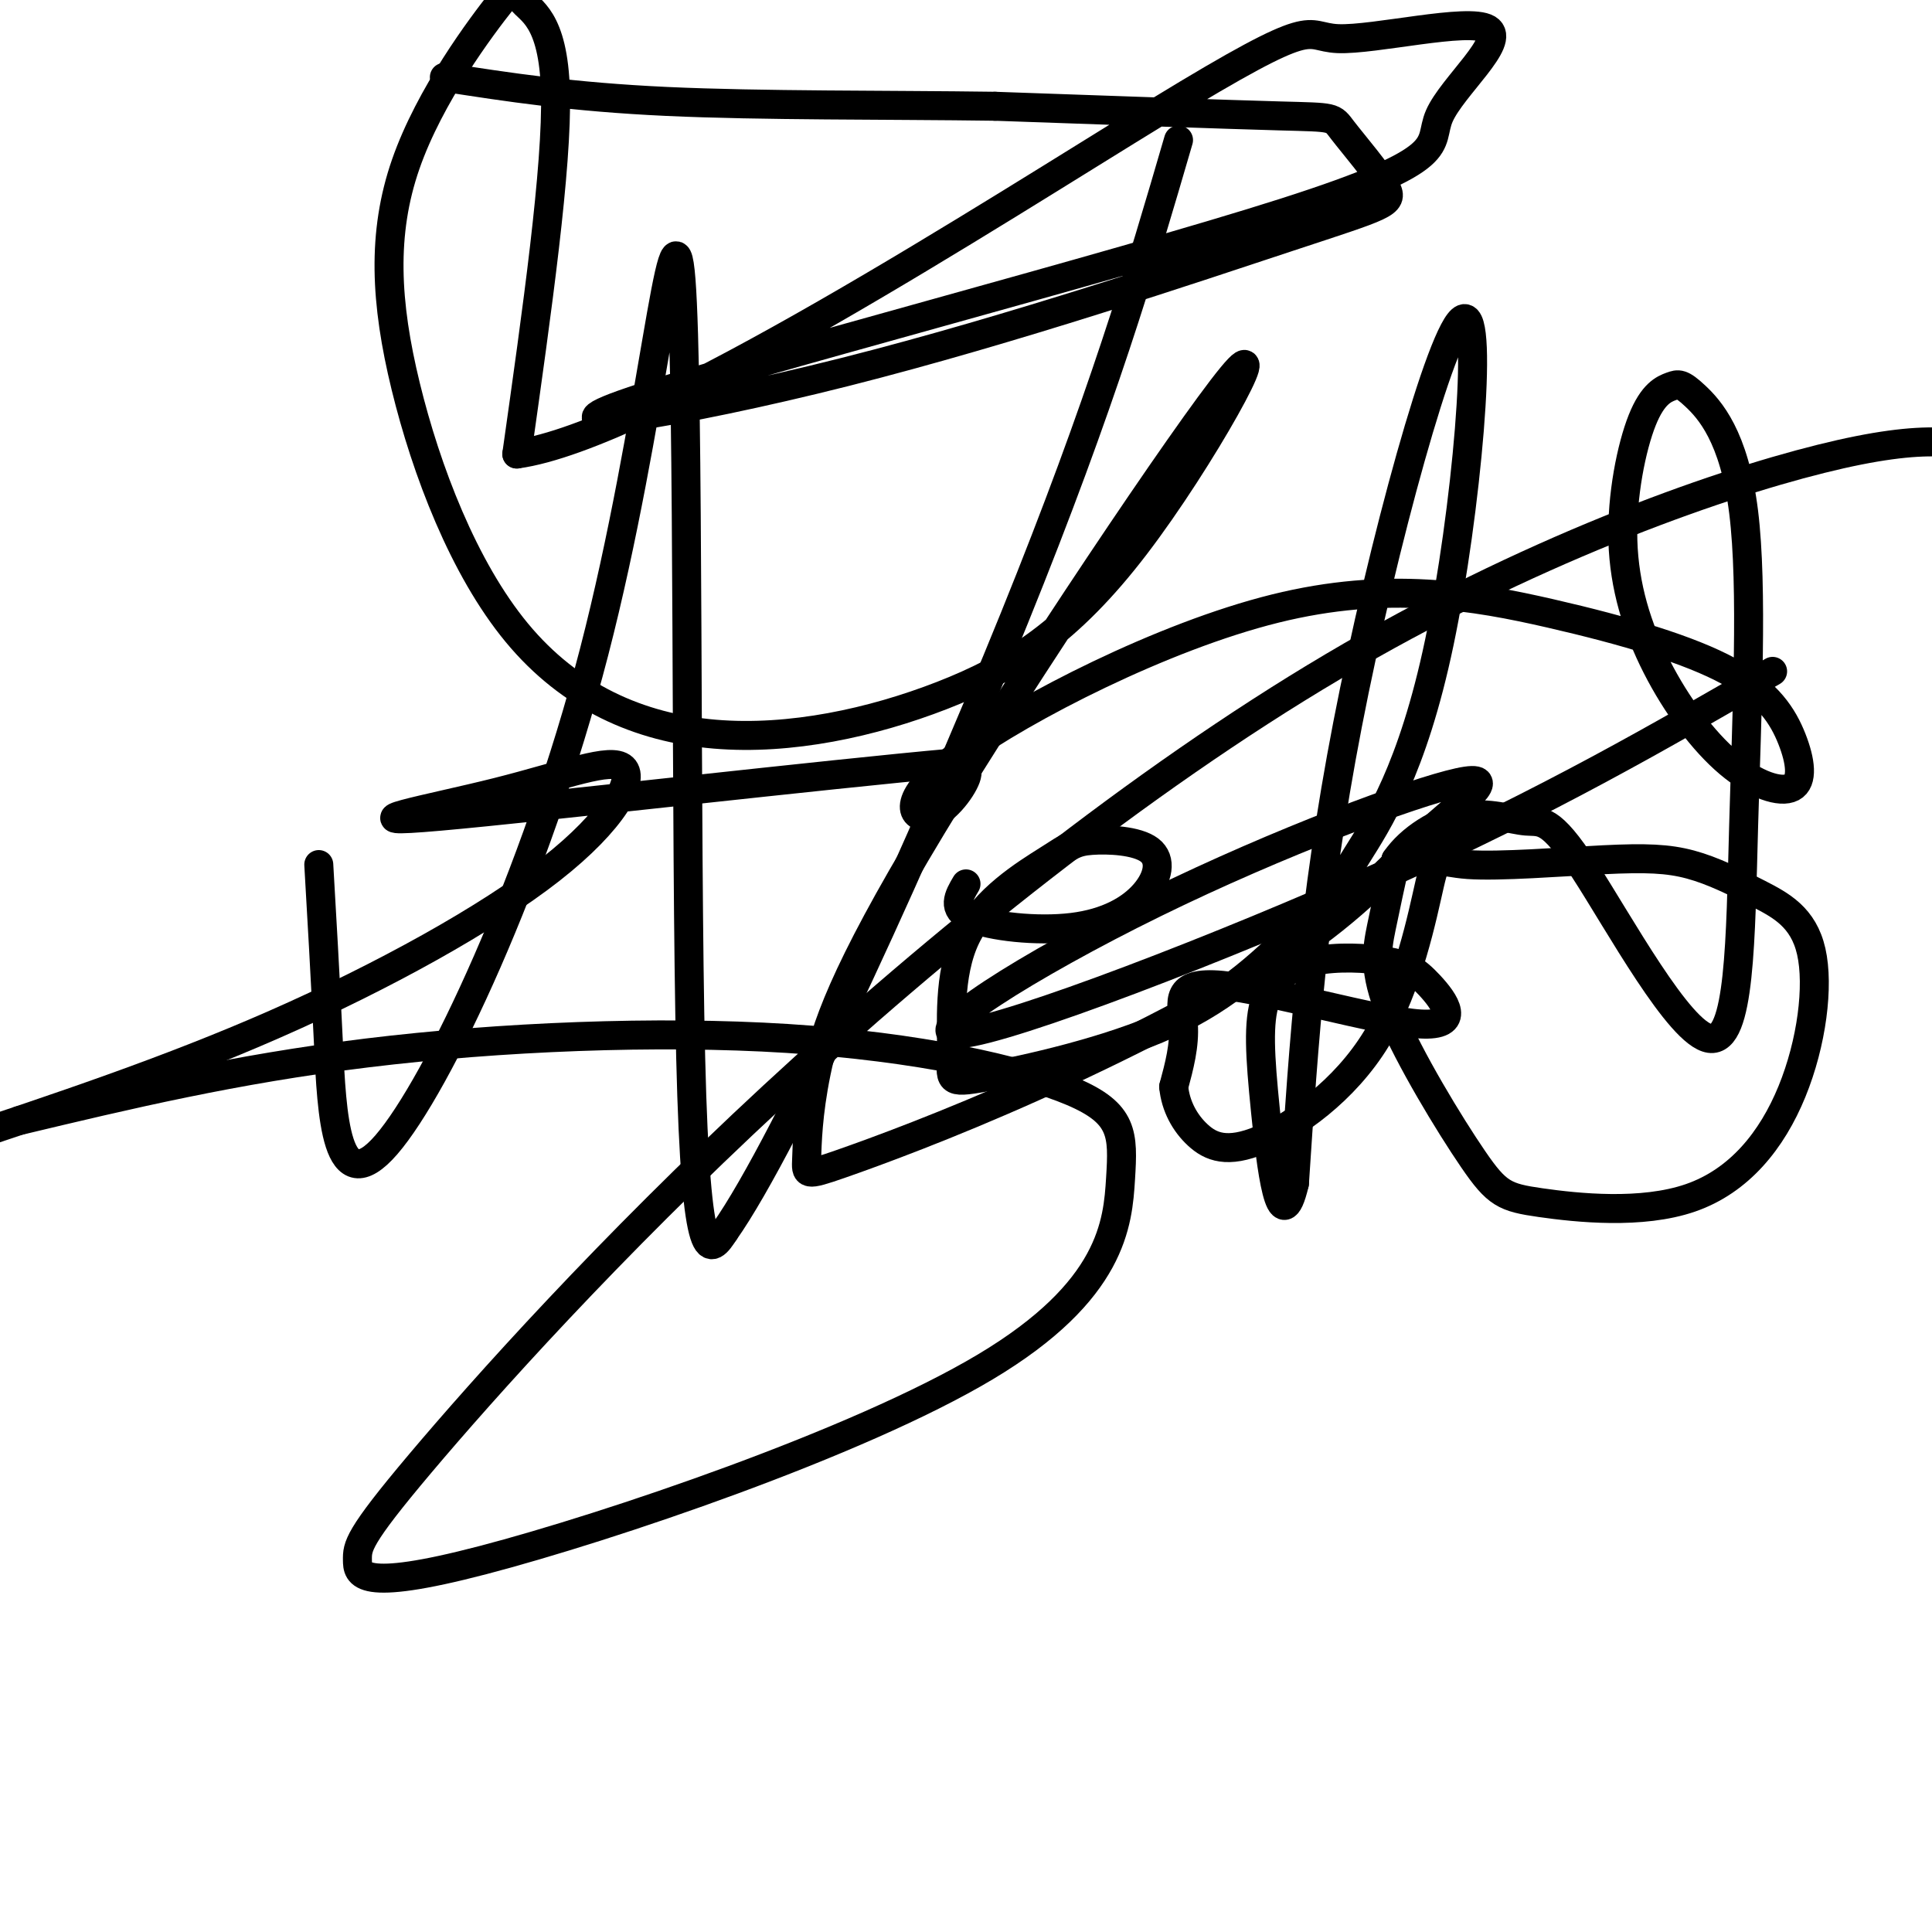
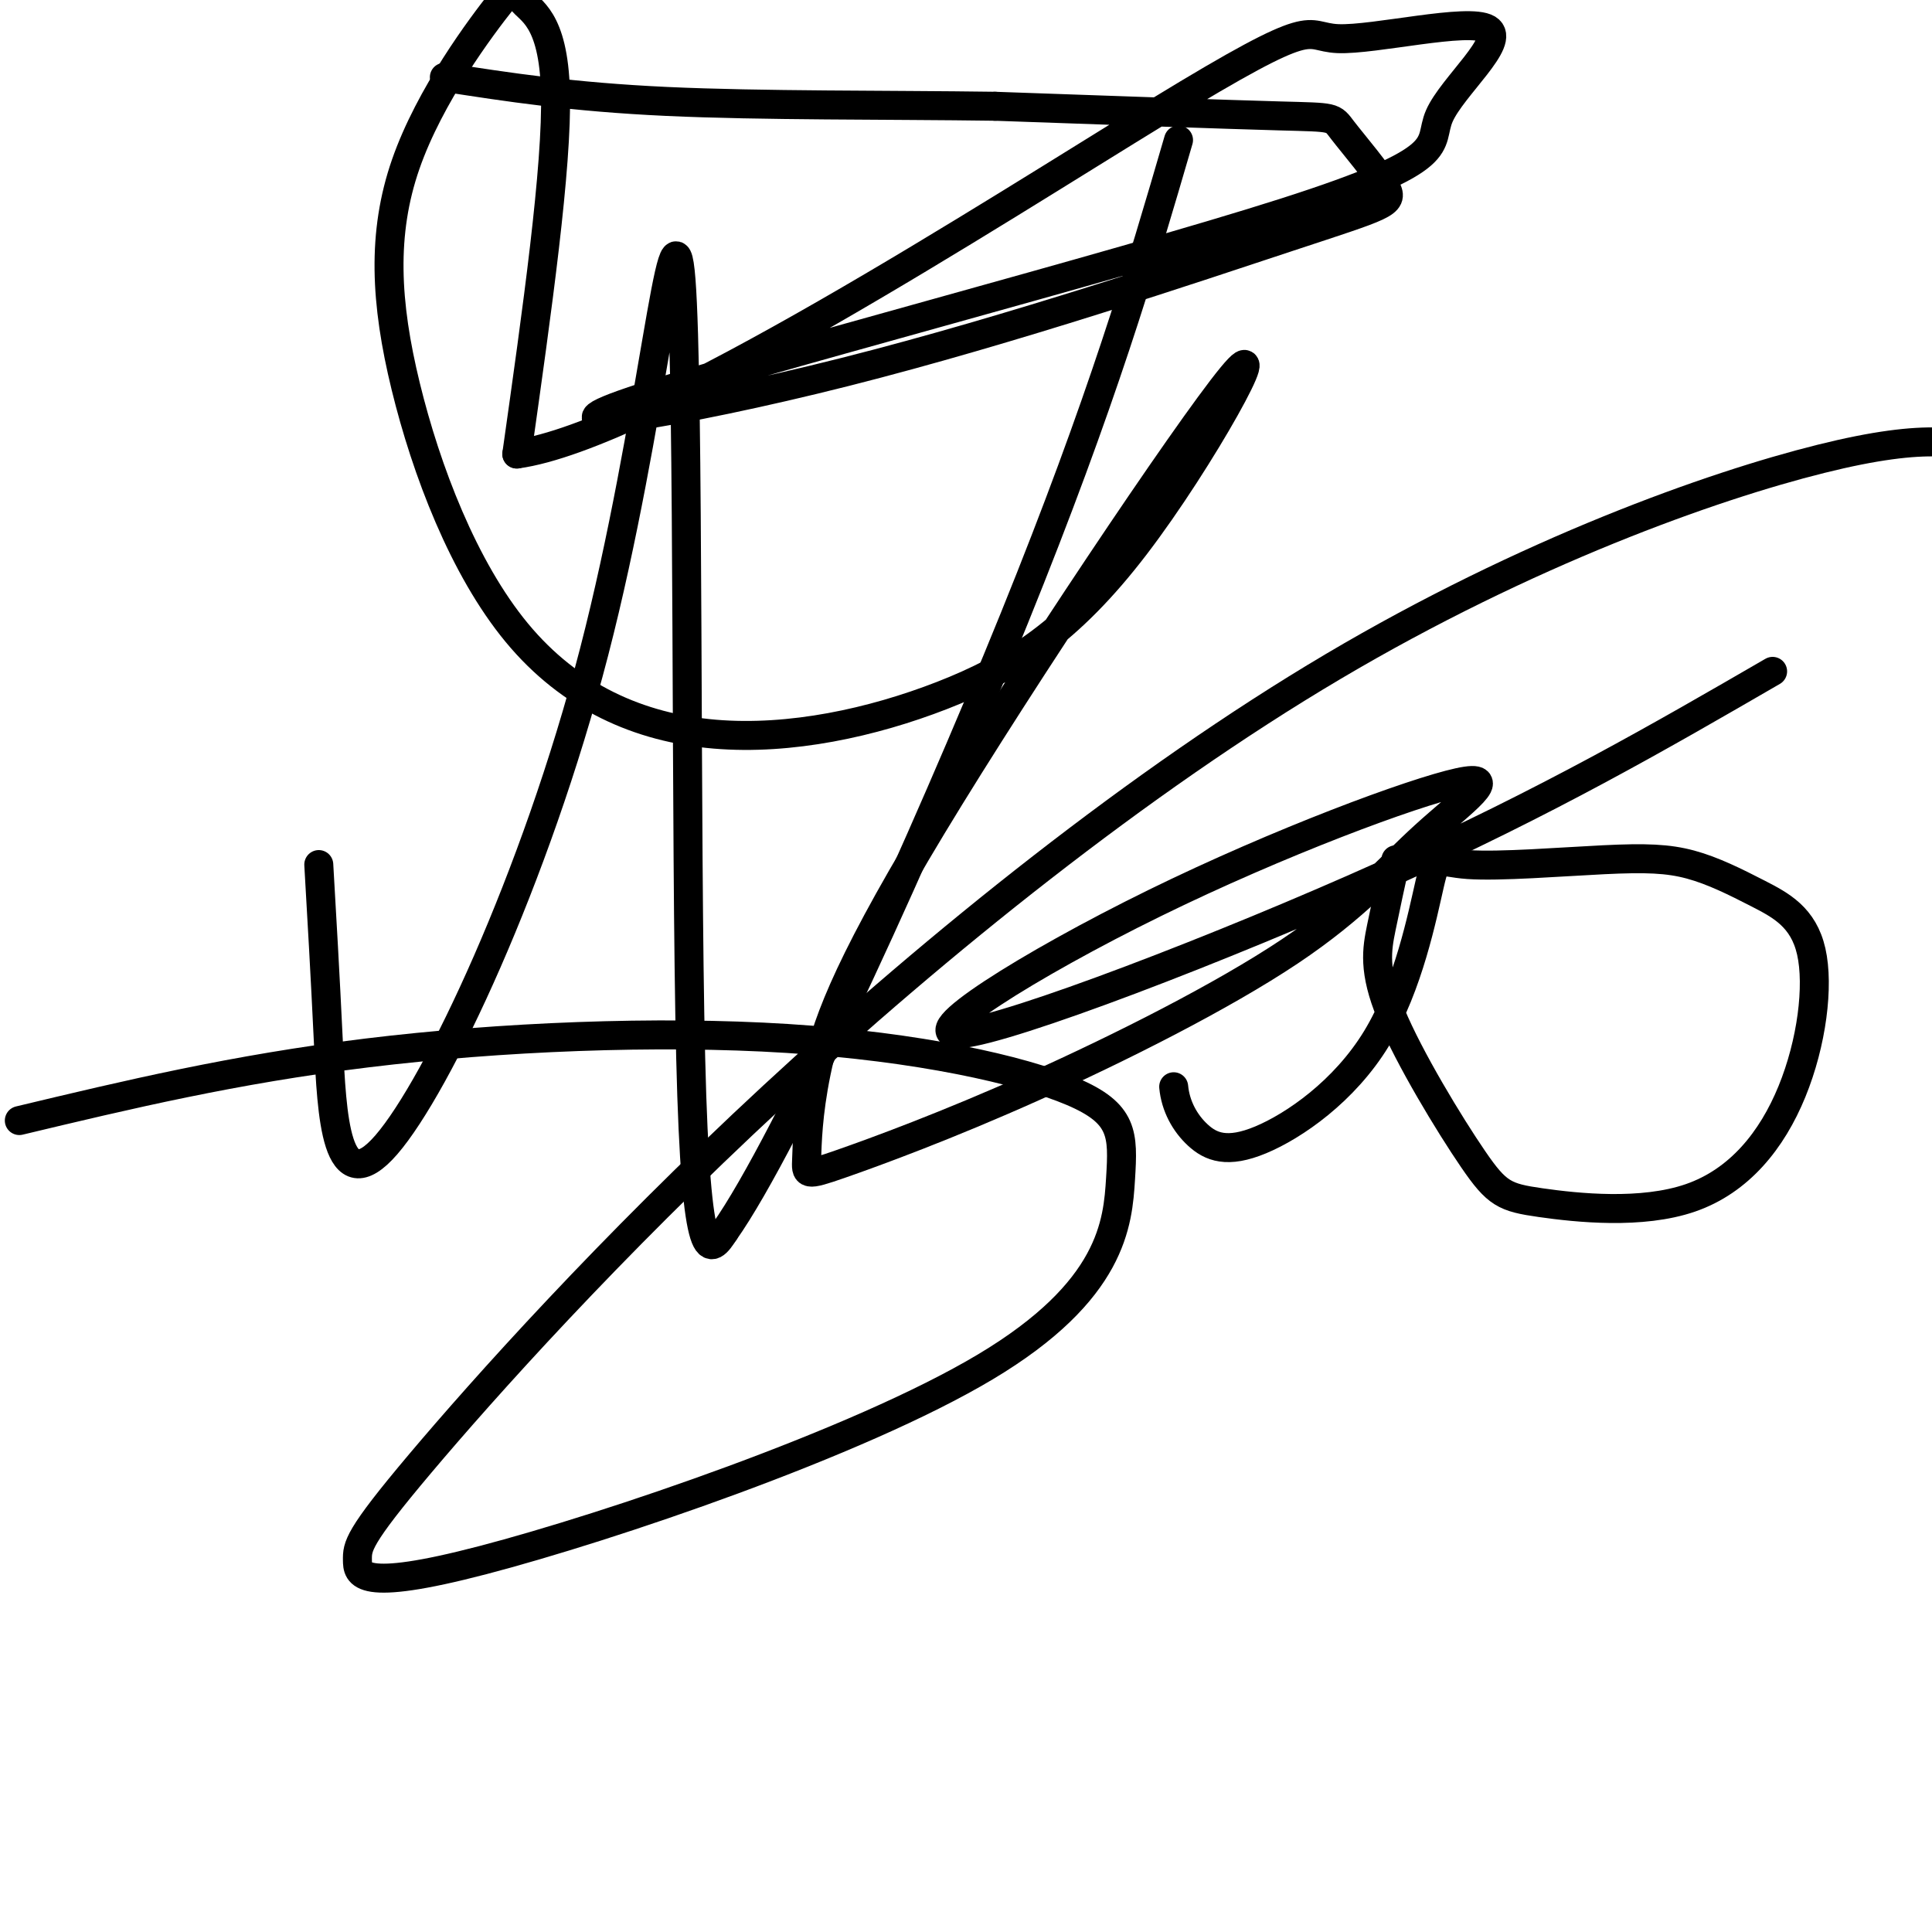
<svg xmlns="http://www.w3.org/2000/svg" viewBox="0 0 400 400" version="1.1">
  <g fill="none" stroke="#000000" stroke-width="6" stroke-linecap="round" stroke-linejoin="round">
    <path d="M66,179c0.646,11.119 1.292,22.238 2,37c0.708,14.762 1.477,33.168 12,21c10.523,-12.168 30.800,-54.911 43,-102c12.200,-47.089 16.323,-98.524 18,-77c1.677,21.524 0.908,116.007 2,161c1.092,44.993 4.046,40.497 7,36" />
    <path d="M150,255c12.911,-18.222 41.689,-81.778 60,-127c18.311,-45.222 26.156,-72.111 34,-99" />
-     <path d="M200,183c-1.532,2.588 -3.064,5.175 1,7c4.064,1.825 13.724,2.886 21,2c7.276,-0.886 12.169,-3.720 15,-7c2.831,-3.280 3.601,-7.006 1,-9c-2.601,-1.994 -8.573,-2.254 -12,-2c-3.427,0.254 -4.308,1.024 -9,4c-4.692,2.976 -13.194,8.159 -17,16c-3.806,7.841 -2.917,18.339 -3,24c-0.083,5.661 -1.138,6.486 7,5c8.138,-1.486 25.468,-5.282 38,-11c12.532,-5.718 20.266,-13.359 28,-21" />
-     <path d="M270,191c5.966,-5.115 6.880,-7.404 11,-14c4.120,-6.596 11.444,-17.500 17,-44c5.556,-26.500 9.342,-68.596 5,-67c-4.342,1.596 -16.812,46.885 -24,84c-7.188,37.115 -9.094,66.058 -11,95" />
-     <path d="M268,245c-2.956,12.567 -4.844,-3.514 -6,-15c-1.156,-11.486 -1.578,-18.376 0,-23c1.578,-4.624 5.155,-6.981 10,-8c4.845,-1.019 10.957,-0.701 15,0c4.043,0.701 6.017,1.785 9,5c2.983,3.215 6.975,8.563 -2,8c-8.975,-0.563 -30.916,-7.036 -41,-8c-10.084,-0.964 -8.310,3.582 -8,8c0.310,4.418 -0.845,8.709 -2,13" />
    <path d="M243,225c0.378,4.009 2.324,7.531 5,10c2.676,2.469 6.082,3.884 13,1c6.918,-2.884 17.348,-10.066 24,-21c6.652,-10.934 9.525,-25.621 11,-32c1.475,-6.379 1.550,-4.452 8,-4c6.450,0.452 19.274,-0.573 28,-1c8.726,-0.427 13.353,-0.255 18,1c4.647,1.255 9.315,3.595 14,6c4.685,2.405 9.389,4.875 11,12c1.611,7.125 0.129,18.905 -4,29c-4.129,10.095 -10.905,18.507 -21,22c-10.095,3.493 -23.509,2.069 -31,1c-7.491,-1.069 -9.059,-1.781 -14,-9c-4.941,-7.219 -13.253,-20.943 -17,-30c-3.747,-9.057 -2.928,-13.445 -2,-18c0.928,-4.555 1.964,-9.278 3,-14" />
-     <path d="M289,178c2.935,-4.288 8.774,-8.007 14,-9c5.226,-0.993 9.840,0.742 13,1c3.160,0.258 4.865,-0.961 12,10c7.135,10.961 19.699,34.102 26,35c6.301,0.898 6.340,-20.446 7,-44c0.660,-23.554 1.941,-49.318 0,-65c-1.941,-15.682 -7.104,-21.283 -10,-24c-2.896,-2.717 -3.524,-2.549 -5,-2c-1.476,0.549 -3.799,1.478 -6,7c-2.201,5.522 -4.280,15.635 -4,25c0.280,9.365 2.918,17.980 7,26c4.082,8.020 9.609,15.443 15,20c5.391,4.557 10.647,6.246 13,5c2.353,-1.246 1.803,-5.427 0,-10c-1.803,-4.573 -4.857,-9.539 -13,-14c-8.143,-4.461 -21.373,-8.417 -37,-12c-15.627,-3.583 -33.651,-6.791 -57,-1c-23.349,5.791 -52.021,20.583 -65,30c-12.979,9.417 -10.264,13.458 -7,13c3.264,-0.458 7.075,-5.417 8,-8c0.925,-2.583 -1.038,-2.792 -3,-3" />
-     <path d="M197,158c-24.763,2.189 -85.170,9.162 -106,11c-20.830,1.838 -2.084,-1.458 12,-5c14.084,-3.542 23.507,-7.331 26,-5c2.493,2.331 -1.944,10.781 -15,21c-13.056,10.219 -34.730,22.205 -57,32c-22.270,9.795 -45.135,17.397 -68,25" />
    <path d="M4,232c22.283,-5.328 44.566,-10.656 72,-14c27.434,-3.344 60.020,-4.703 87,-3c26.980,1.703 48.354,6.470 59,11c10.646,4.530 10.565,8.823 10,18c-0.565,9.177 -1.616,23.236 -28,39c-26.384,15.764 -78.103,33.232 -104,40c-25.897,6.768 -25.971,2.836 -26,0c-0.029,-2.836 -0.013,-4.575 13,-20c13.013,-15.425 39.024,-44.537 73,-76c33.976,-31.463 75.917,-65.279 116,-89c40.083,-23.721 78.310,-37.349 101,-43c22.690,-5.651 29.845,-3.326 37,-1" />
    <path d="M367,139c-23.150,13.412 -46.300,26.823 -80,42c-33.700,15.177 -77.949,32.118 -88,33c-10.051,0.882 14.096,-14.295 40,-27c25.904,-12.705 53.564,-22.938 63,-25c9.436,-2.062 0.647,4.047 -7,11c-7.647,6.953 -14.153,14.752 -28,24c-13.847,9.248 -35.034,19.947 -53,28c-17.966,8.053 -32.710,13.460 -40,16c-7.290,2.540 -7.127,2.212 -7,-1c0.127,-3.212 0.218,-9.309 2,-18c1.782,-8.691 5.256,-19.978 24,-51c18.744,-31.022 52.759,-81.779 62,-93c9.241,-11.221 -6.293,17.096 -20,35c-13.707,17.904 -25.586,25.397 -40,31c-14.414,5.603 -31.361,9.317 -47,8c-15.639,-1.317 -29.968,-7.665 -41,-21c-11.032,-13.335 -18.767,-33.657 -23,-51c-4.233,-17.343 -4.966,-31.708 0,-46c4.966,-14.292 15.630,-28.511 20,-34c4.370,-5.489 2.446,-2.247 4,0c1.554,2.247 6.587,3.499 7,19c0.413,15.501 -3.793,45.250 -8,75" />
    <path d="M107,94c27.195,-3.668 99.184,-50.339 133,-71c33.816,-20.661 29.461,-15.314 37,-15c7.539,0.314 26.974,-4.405 31,-2c4.026,2.405 -7.355,11.934 -10,18c-2.645,6.066 3.447,8.669 -32,20c-35.447,11.331 -112.435,31.390 -135,39c-22.565,7.610 9.291,2.773 44,-6c34.709,-8.773 72.270,-21.481 92,-28c19.730,-6.519 21.629,-6.851 20,-10c-1.629,-3.149 -6.785,-9.117 -9,-12c-2.215,-2.883 -1.490,-2.681 -13,-3c-11.510,-0.319 -35.255,-1.160 -59,-2" />
    <path d="M206,22c-22.244,-0.311 -48.356,-0.089 -68,-1c-19.644,-0.911 -32.822,-2.956 -46,-5" />
  </g>
</svg>